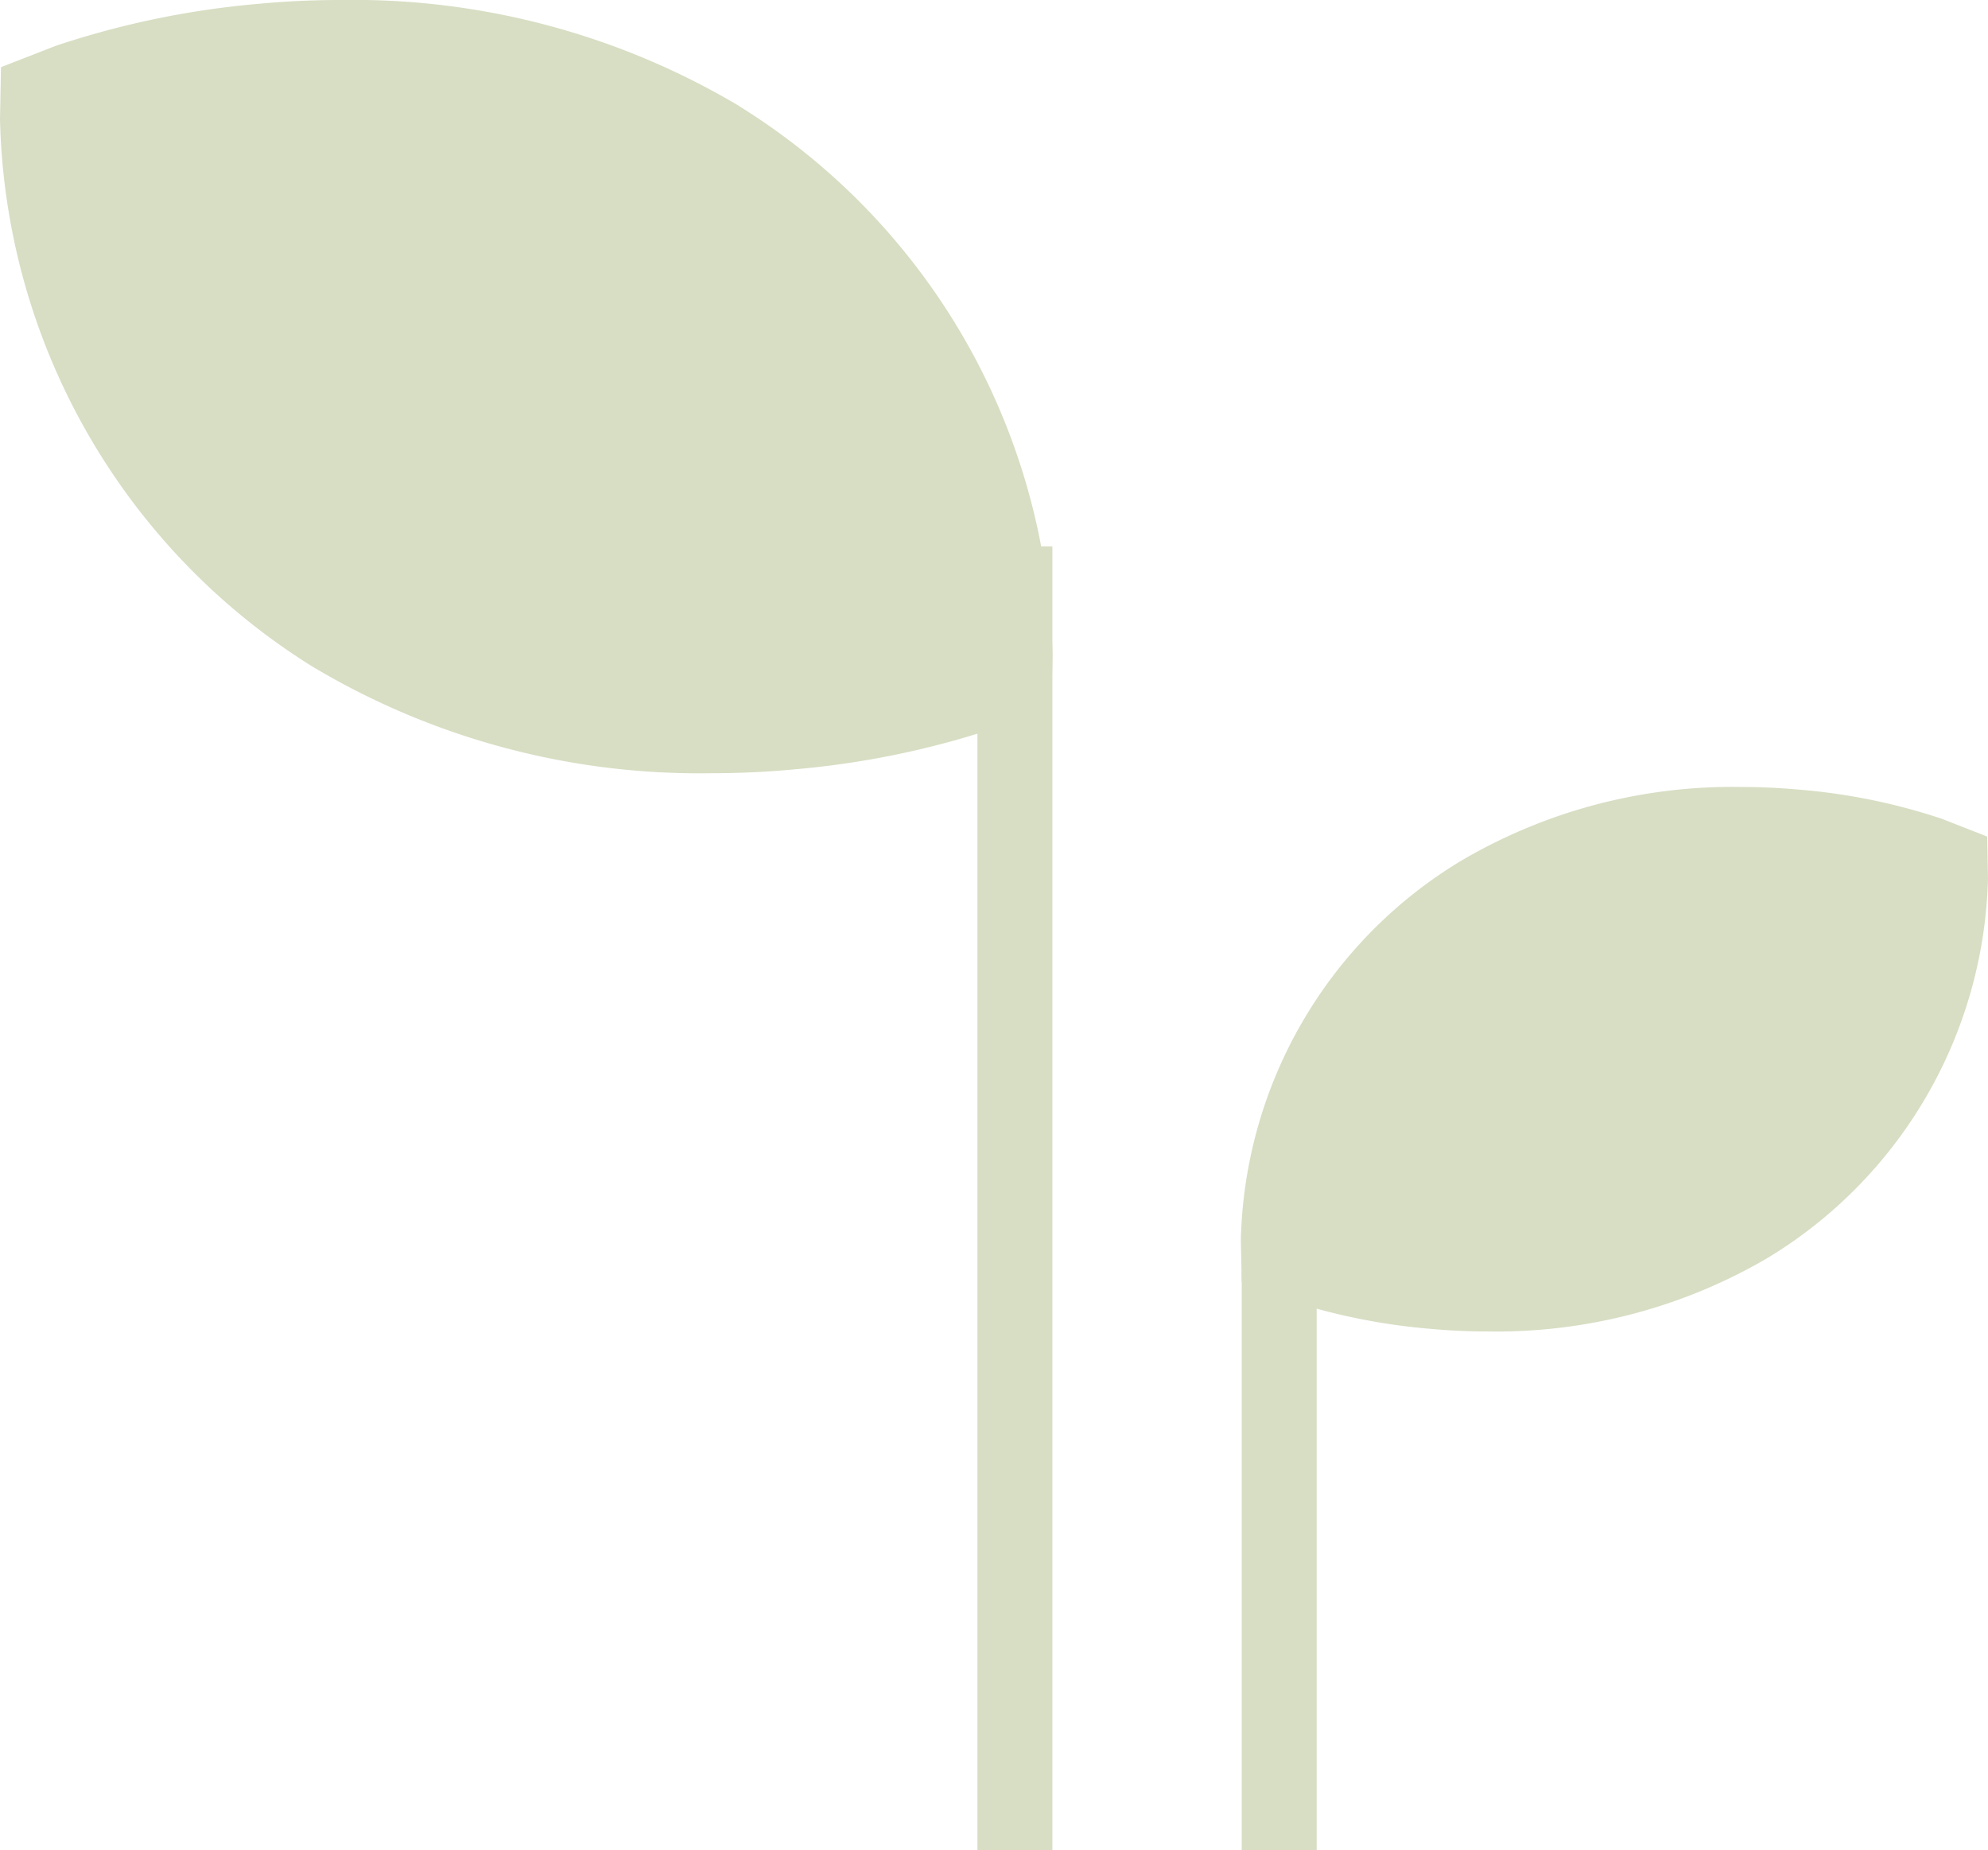
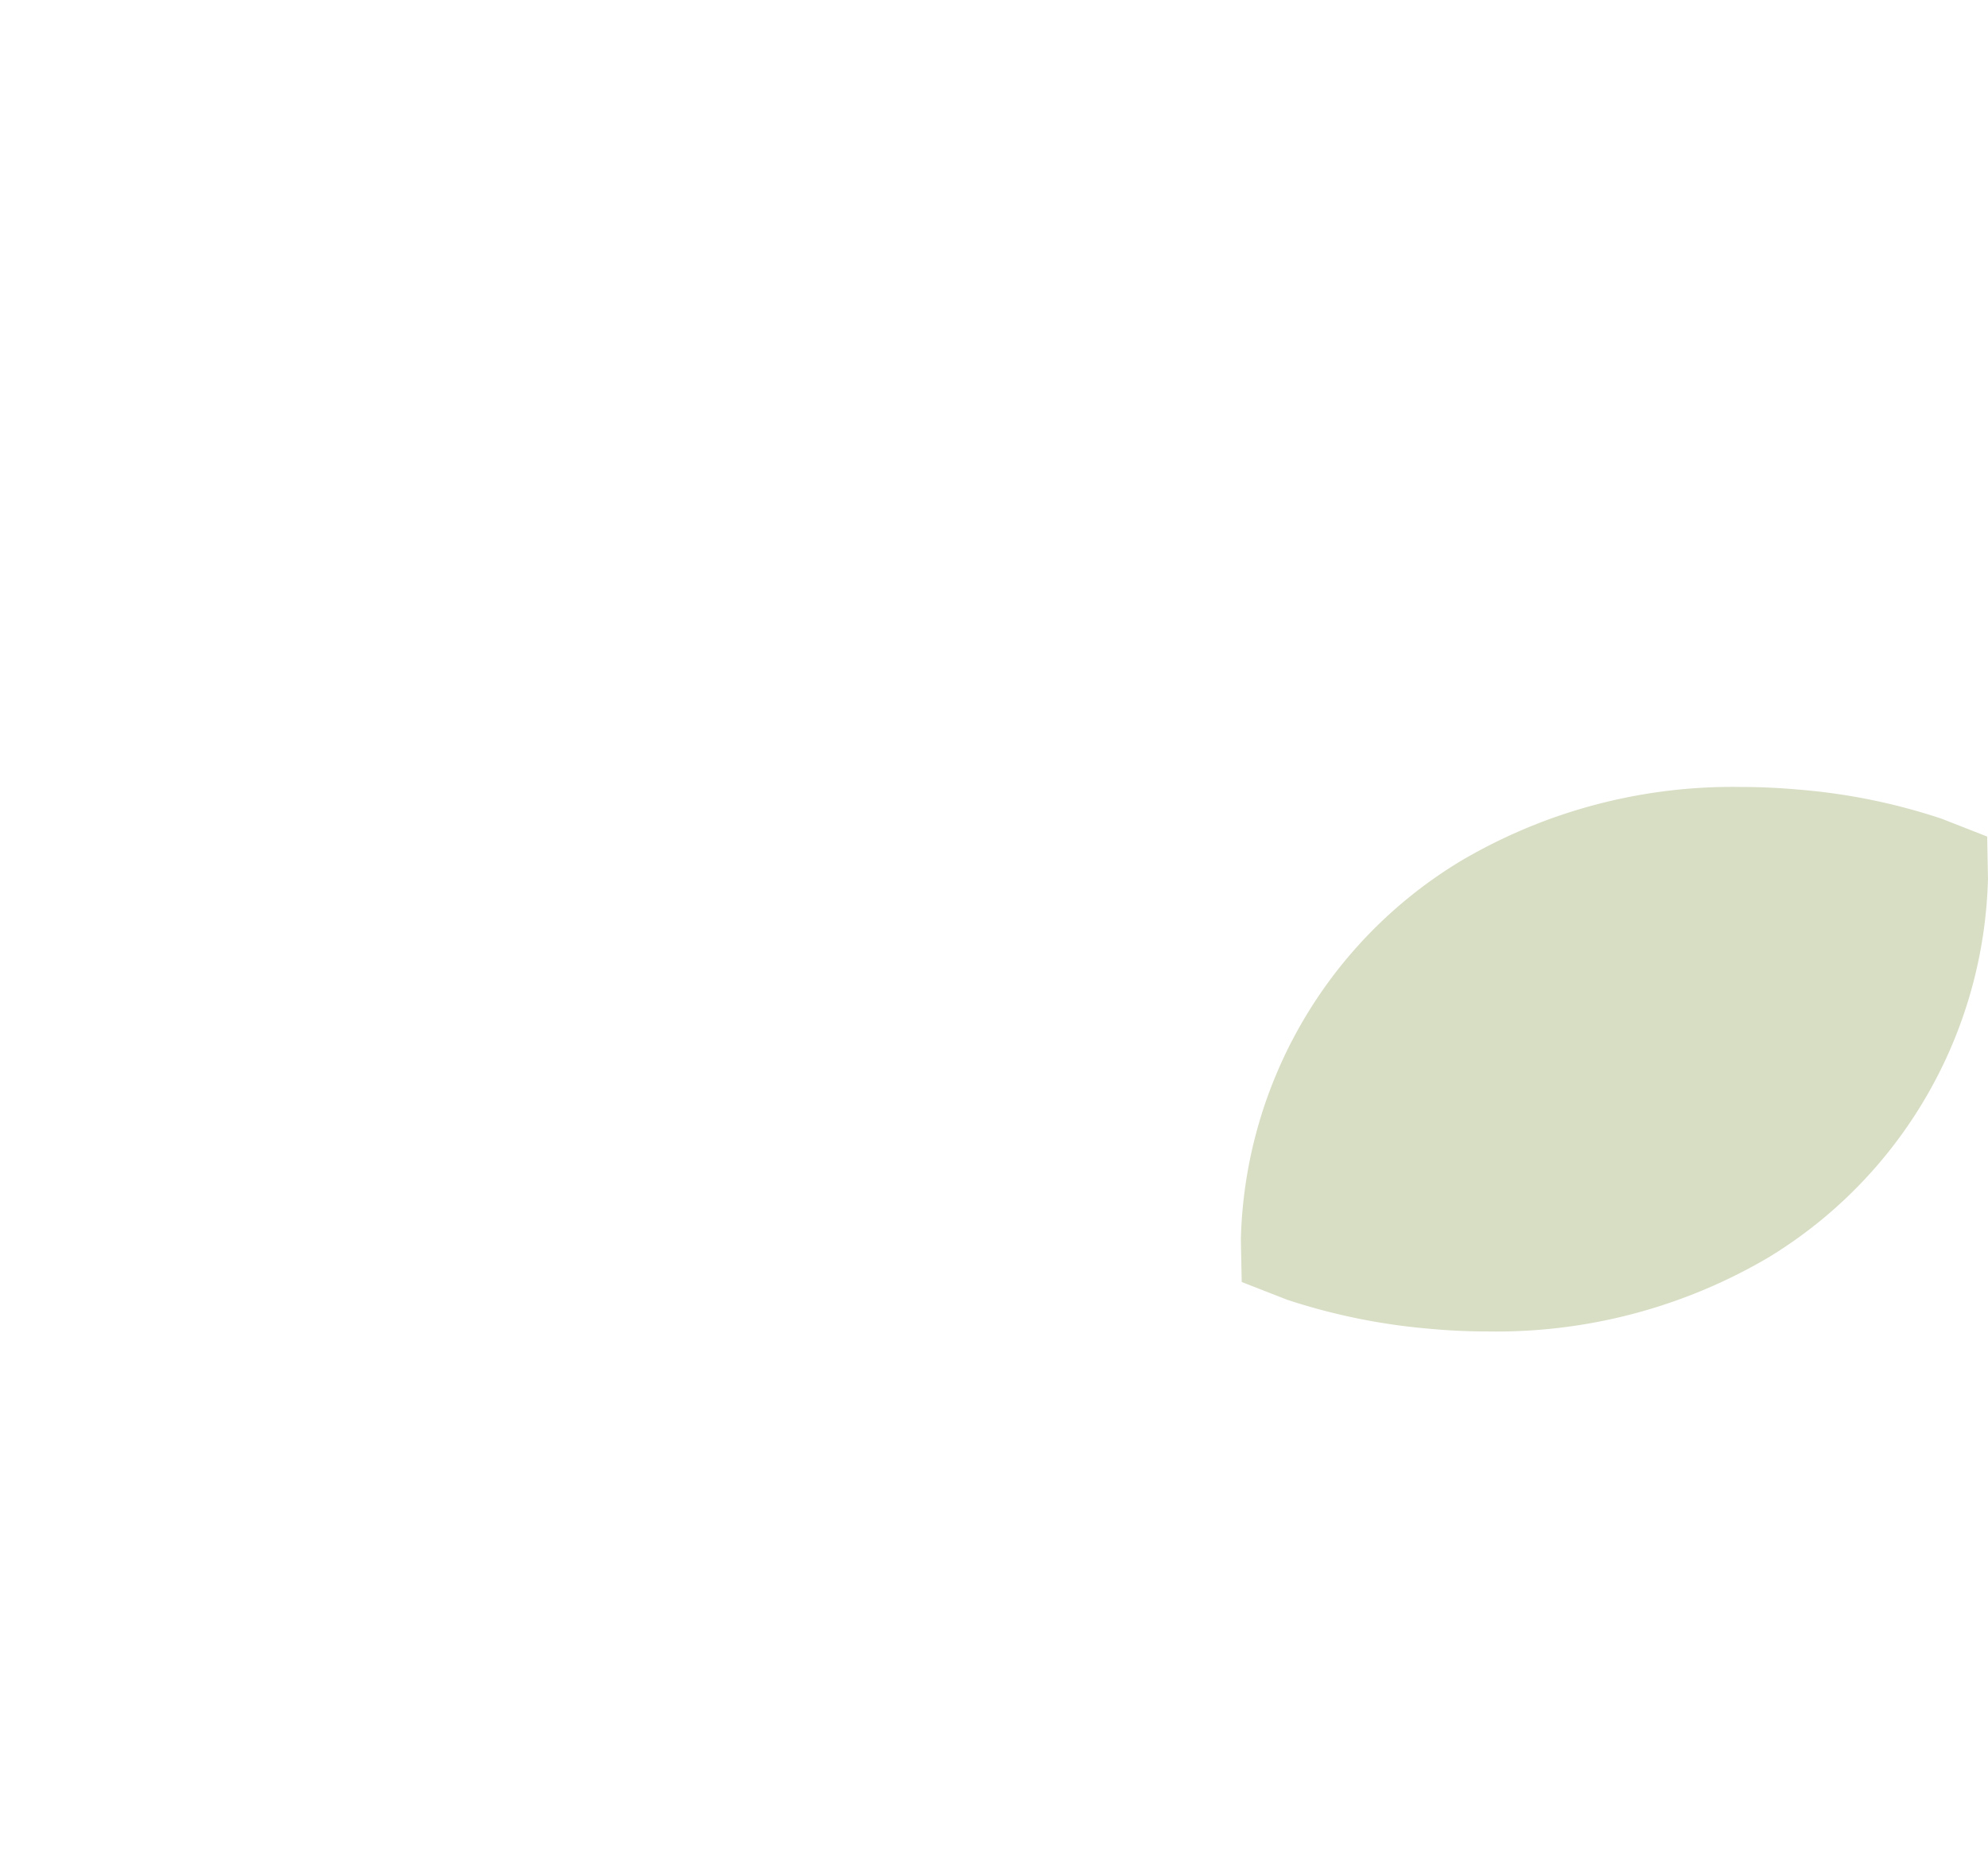
<svg xmlns="http://www.w3.org/2000/svg" width="53.083" height="49.39" viewBox="0 0 53.083 49.39">
  <g id="leaf6-foodmarket" transform="translate(-3.26 -6)" opacity="0.45">
    <g id="Groupe_1124" data-name="Groupe 1124" transform="translate(36.394 27.013)">
      <path id="Tracé_1917" data-name="Tracé 1917" d="M78.788,29.08A14.279,14.279,0,0,1,86.259,27.1c.558,0,1.078.028,1.552.07a16.211,16.211,0,0,1,3.823.778l1.216.476.021,1.125a12.187,12.187,0,0,1-5.865,10.113,14.316,14.316,0,0,1-7.486,1.974c-.552,0-1.066-.026-1.536-.07a16.648,16.648,0,0,1-3.819-.774l-1.22-.476-.023-1.125A12.144,12.144,0,0,1,78.788,29.08" transform="translate(-72.923 -27.104)" fill="#a7b57b" />
-       <path id="Tracé_1921" data-name="Tracé 1921" d="M10324.917,7203.323h2v-15.446h-2Z" transform="translate(-10324.894 -7174.946)" fill="#a7b57b" />
    </g>
    <g id="Groupe_1234" data-name="Groupe 1234" transform="translate(3.26 6)">
-       <path id="Tracé_1916" data-name="Tracé 1916" d="M97.526,17.054a20.146,20.146,0,0,0-10.655-2.847c-.781,0-1.513.037-2.181.1a23.407,23.407,0,0,0-5.436,1.122L77.788,16l-.027,1.382A17.692,17.692,0,0,0,86.1,32a20.128,20.128,0,0,0,10.647,2.849c.784,0,1.521-.037,2.19-.1a23.332,23.332,0,0,0,5.436-1.12l1.465-.573.027-1.383a17.691,17.691,0,0,0-8.343-14.617" transform="translate(-77.761 -14.207)" fill="#a7b57b" />
-       <path id="Tracé_1920" data-name="Tracé 1920" d="M10324.916,7222.679h2v-34.8h-2Z" transform="translate(-10298.816 -7173.29)" fill="#a7b57b" />
-     </g>
+       </g>
  </g>
</svg>